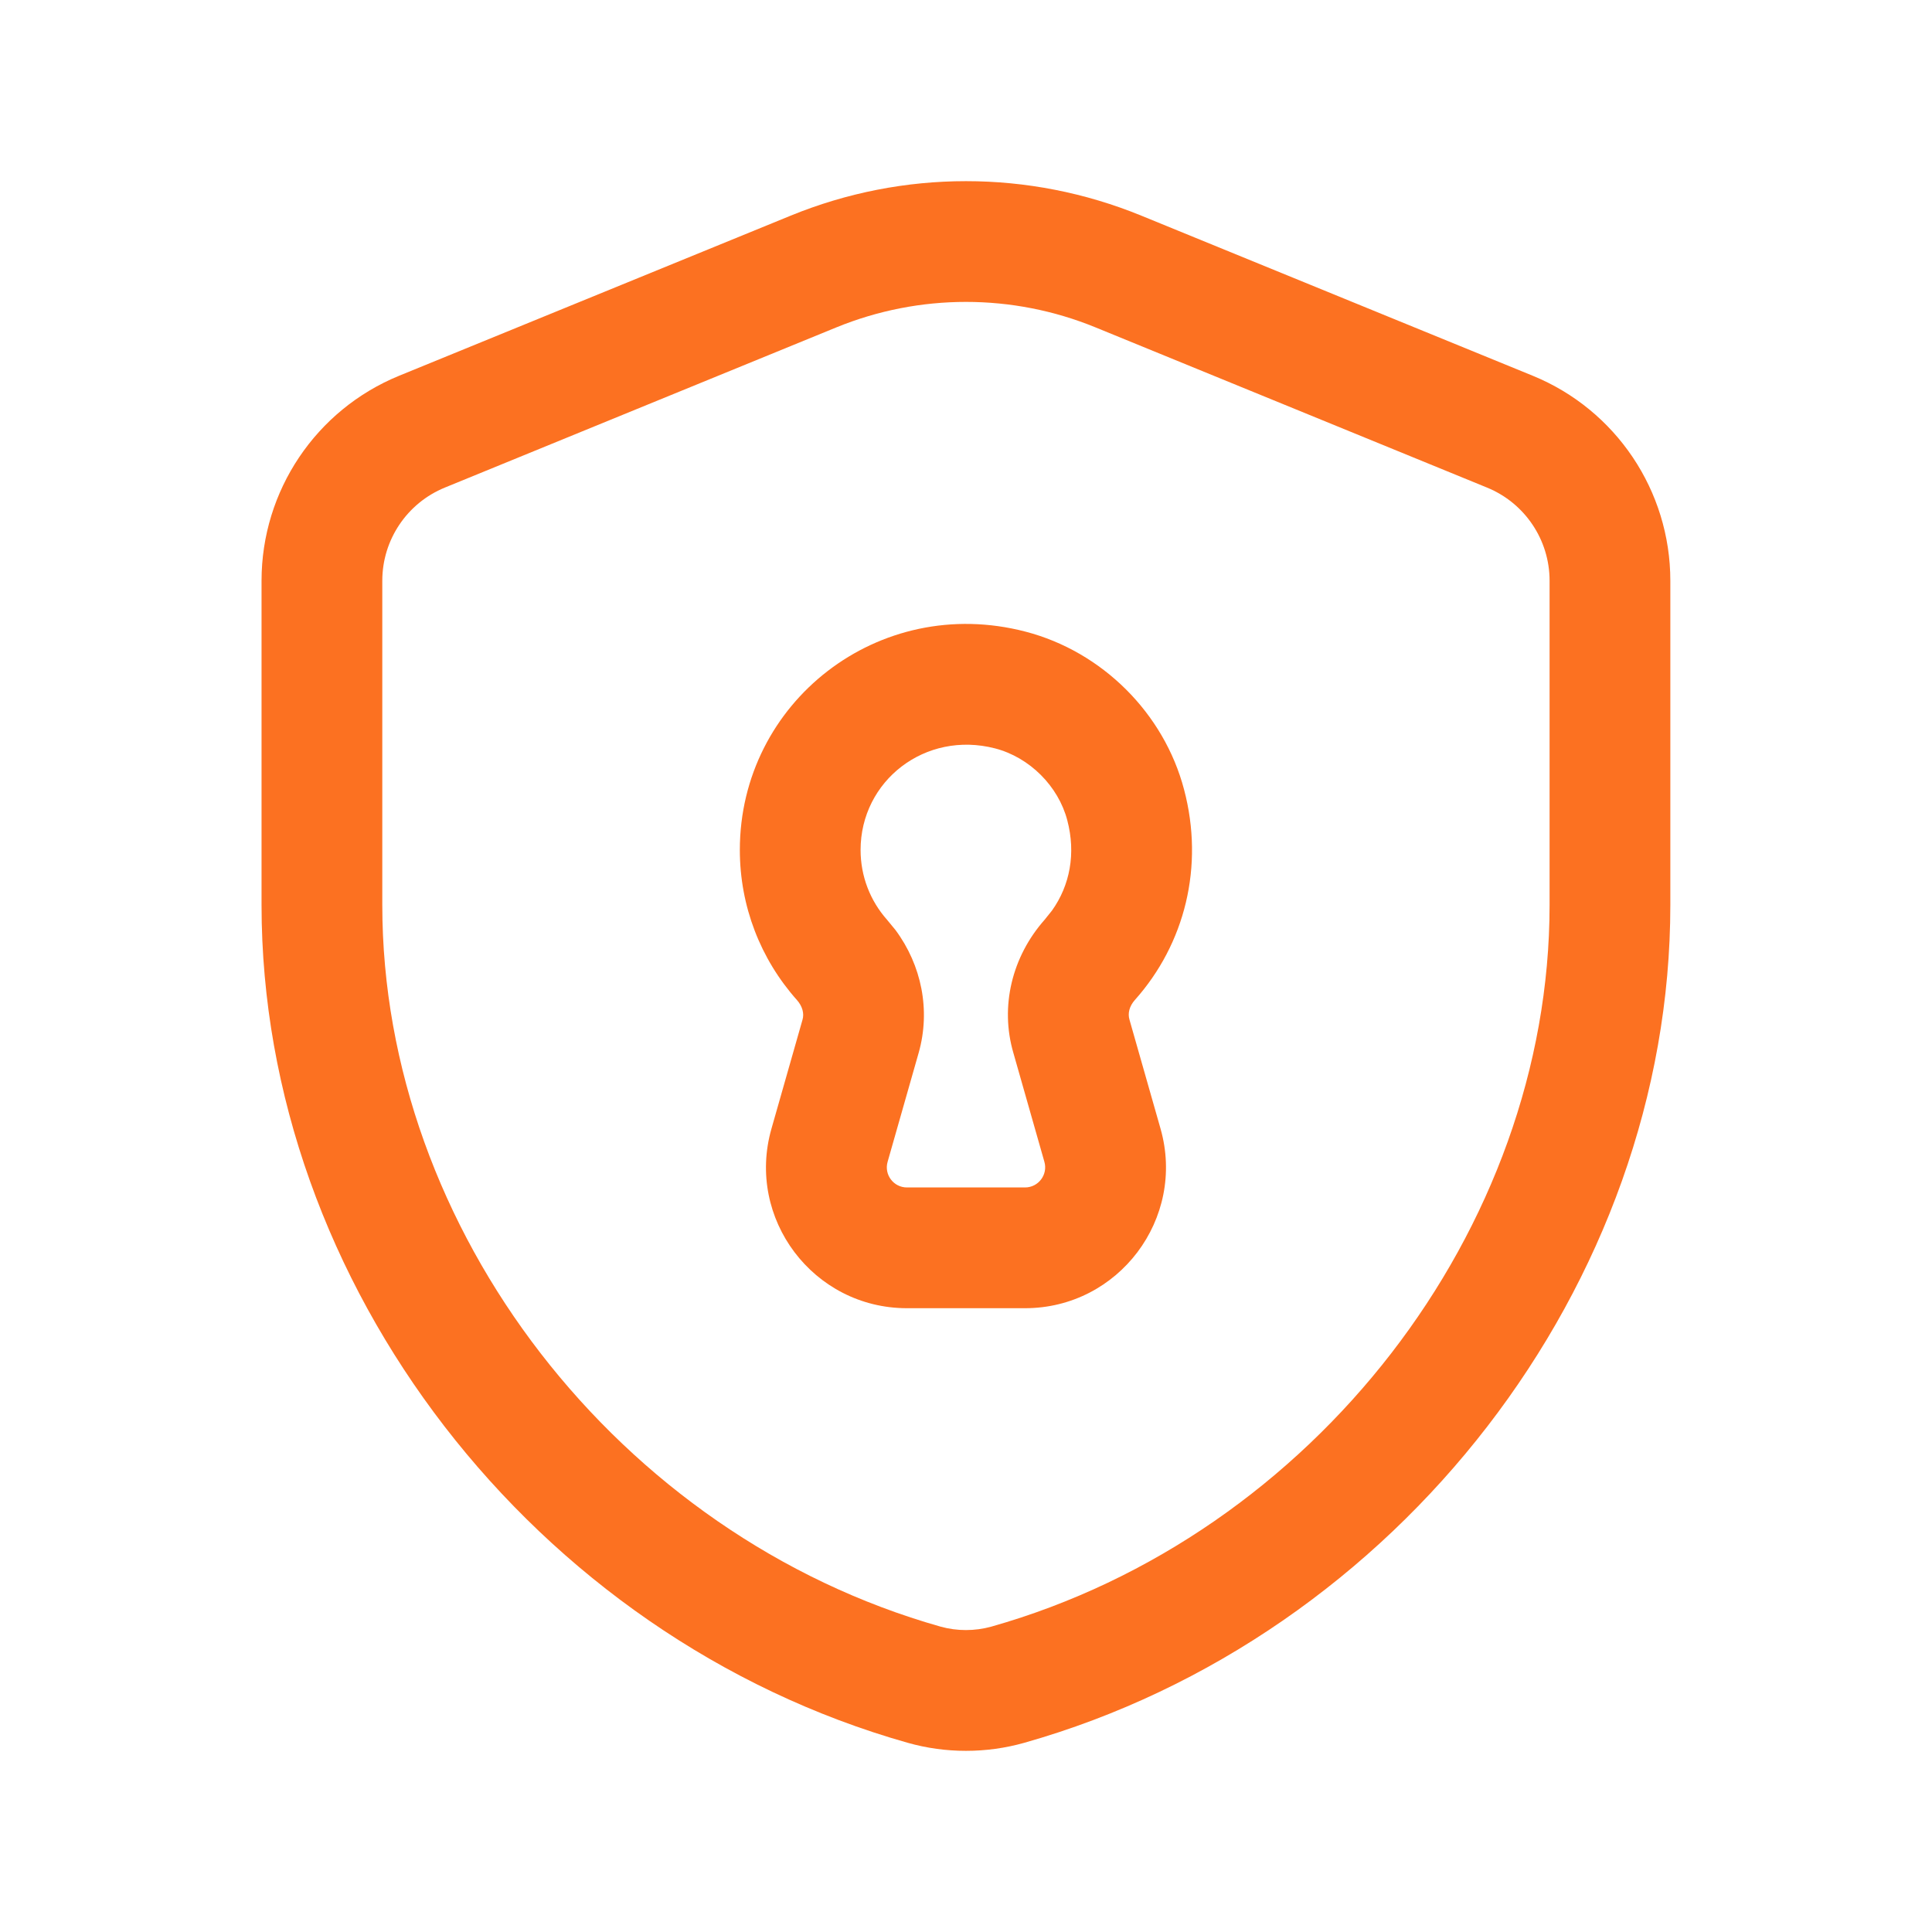
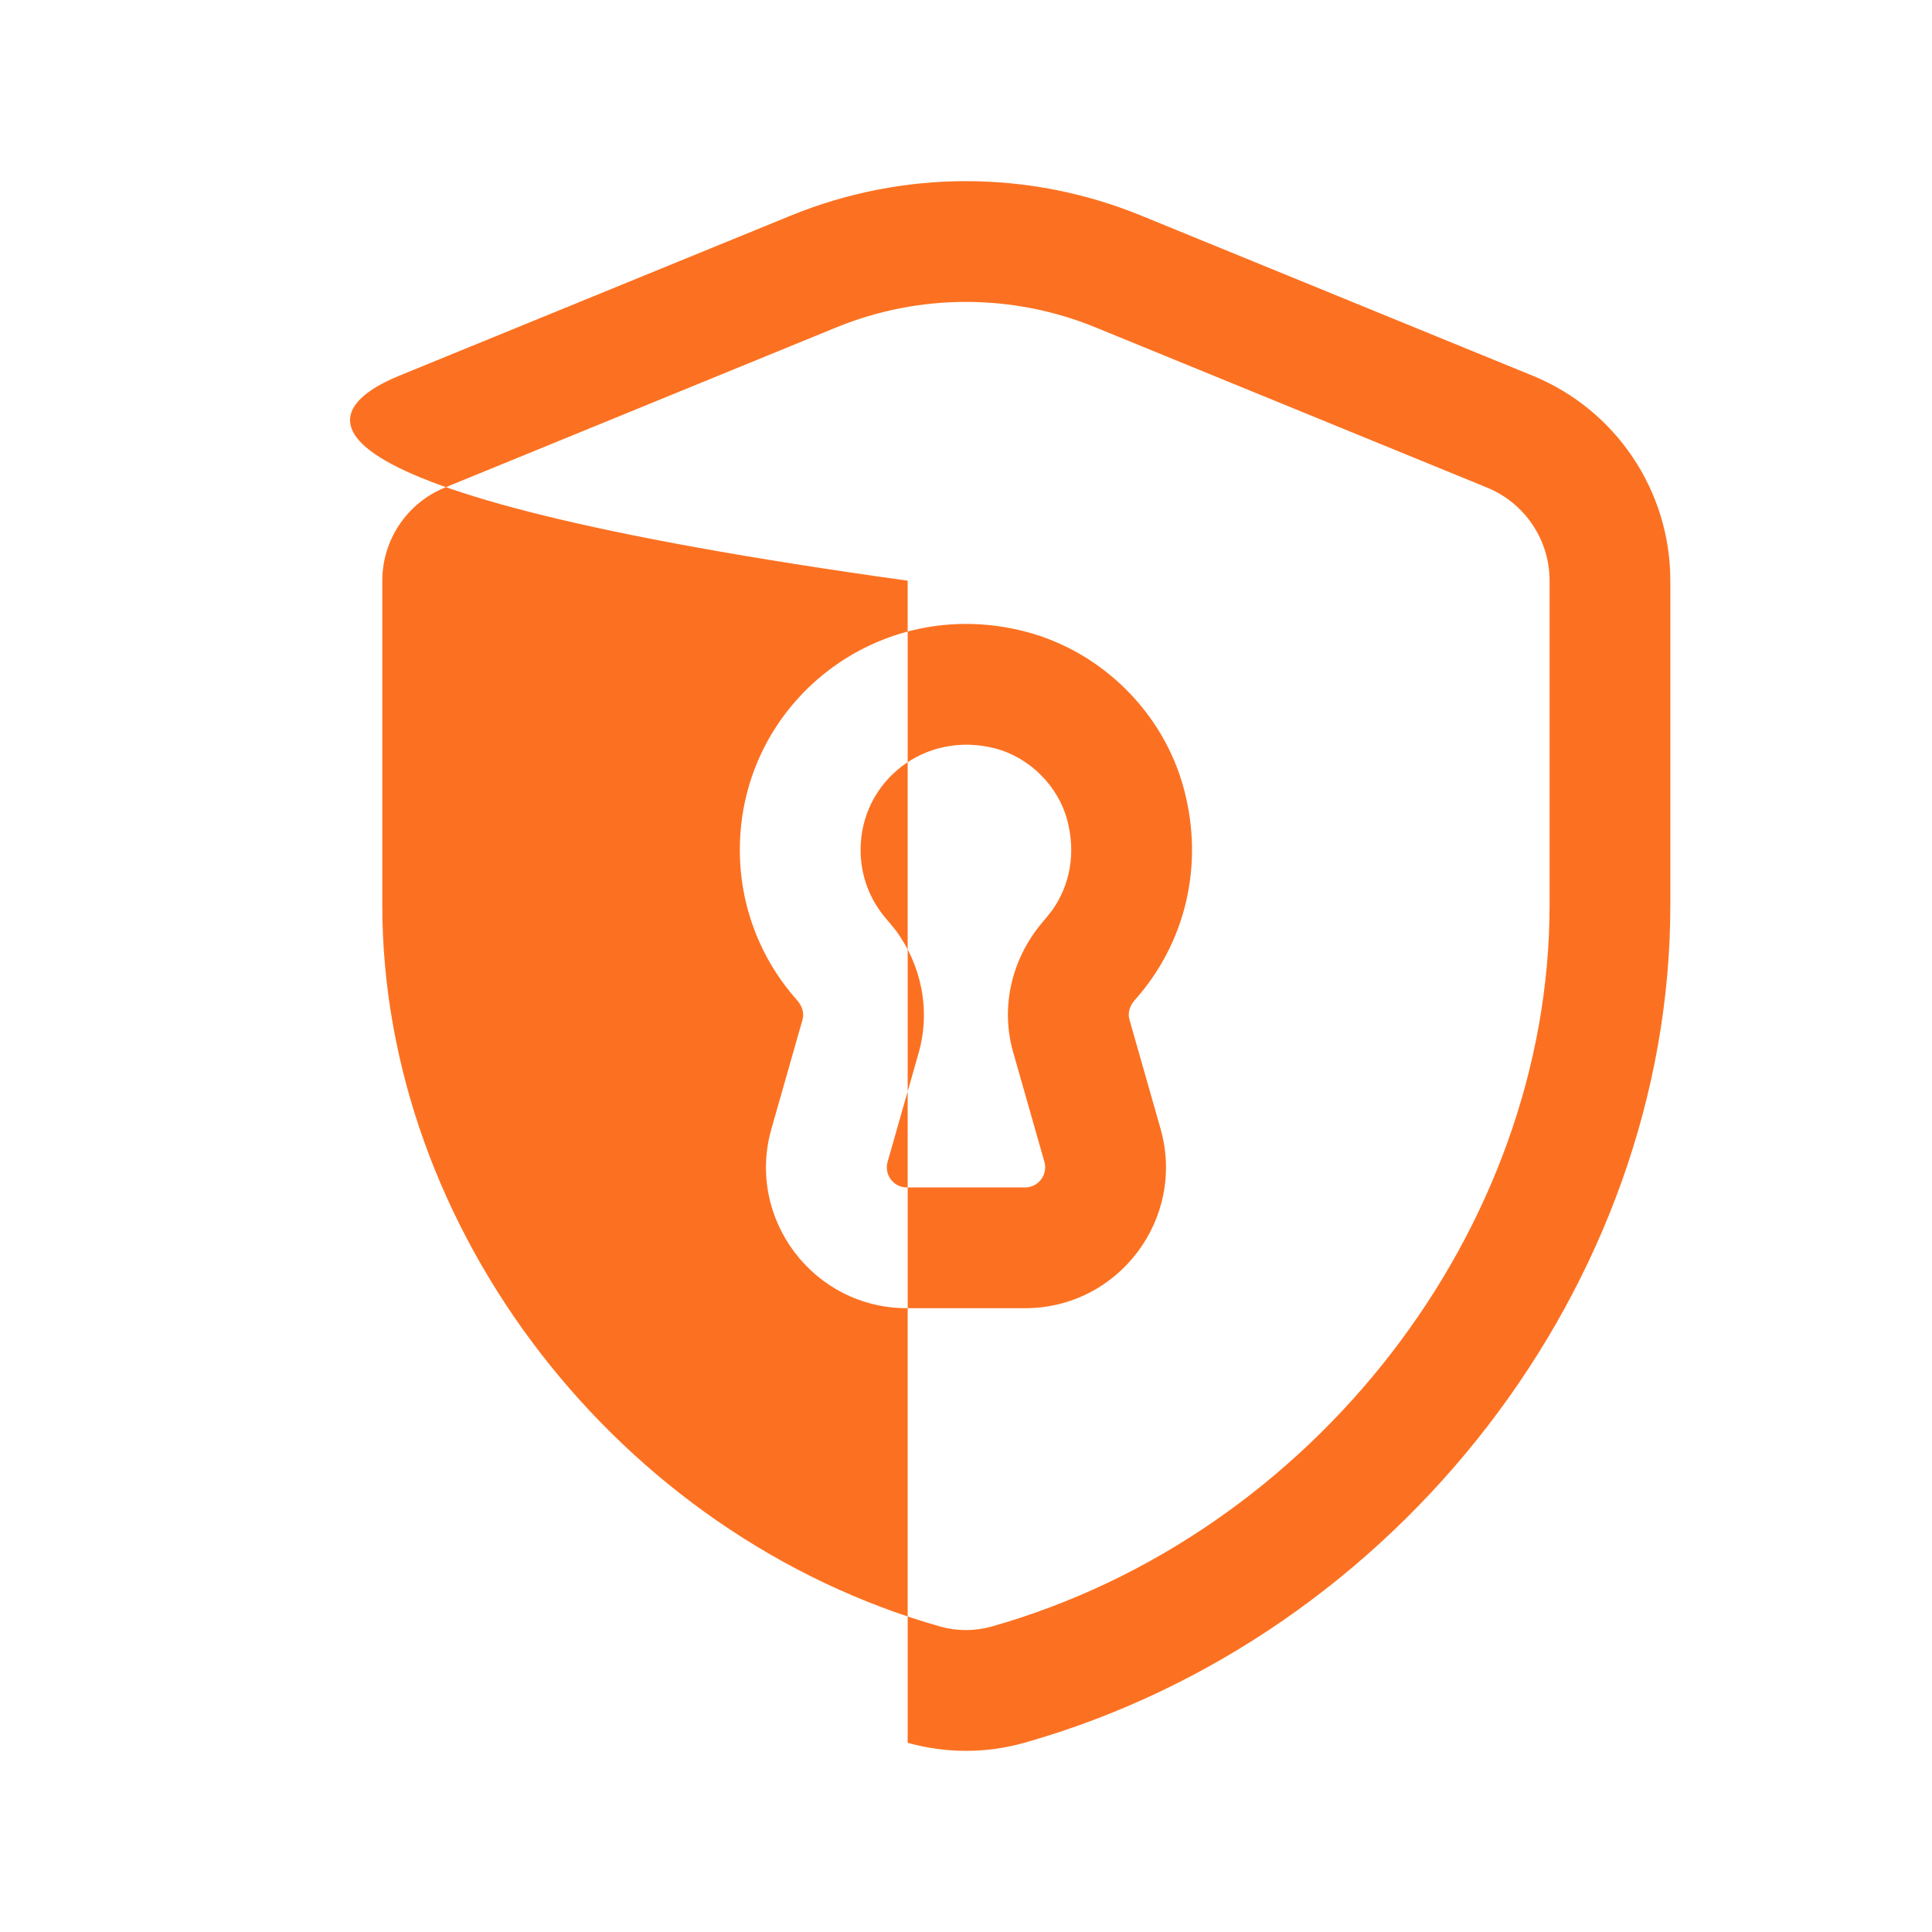
<svg xmlns="http://www.w3.org/2000/svg" width="16" height="16" viewBox="0 0 16 16" fill="none">
-   <path d="M6.548 1.786C7.479 1.405 8.521 1.405 9.452 1.786L12.694 3.112C13.383 3.394 13.833 4.065 13.833 4.809V7.495C13.833 10.634 11.576 13.557 8.483 14.433C8.168 14.522 7.831 14.522 7.517 14.433C4.423 13.558 2.166 10.634 2.166 7.495V4.809C2.166 4.065 2.616 3.394 3.305 3.112L6.548 1.786ZM9.072 2.711C8.385 2.43 7.615 2.43 6.927 2.711L3.684 4.038C3.371 4.166 3.166 4.471 3.166 4.809V7.495C3.166 10.182 5.122 12.716 7.789 13.471C7.925 13.509 8.073 13.509 8.21 13.471C10.877 12.716 12.833 10.182 12.833 7.495V4.809C12.833 4.471 12.628 4.166 12.315 4.038L9.072 2.711ZM6.127 7.039C6.127 5.816 7.277 4.914 8.493 5.231C9.127 5.396 9.64 5.906 9.806 6.539C9.974 7.174 9.814 7.816 9.398 8.282C9.353 8.333 9.338 8.392 9.354 8.445L9.611 9.347C9.823 10.092 9.263 10.834 8.489 10.834H7.511C6.736 10.834 6.176 10.092 6.389 9.347L6.646 8.445C6.661 8.394 6.646 8.334 6.6 8.282C6.297 7.942 6.127 7.503 6.127 7.039ZM8.241 6.198C7.662 6.048 7.127 6.467 7.127 7.039C7.127 7.256 7.206 7.459 7.346 7.617L7.416 7.702C7.632 7.993 7.708 8.366 7.608 8.719L7.351 9.621C7.32 9.728 7.4 9.834 7.511 9.834H8.489C8.599 9.834 8.68 9.728 8.649 9.621L8.393 8.722C8.279 8.334 8.382 7.921 8.651 7.617L8.712 7.541C8.861 7.332 8.911 7.068 8.839 6.794C8.765 6.51 8.526 6.272 8.241 6.198Z" fill="#FC7121" />
+   <path d="M6.548 1.786C7.479 1.405 8.521 1.405 9.452 1.786L12.694 3.112C13.383 3.394 13.833 4.065 13.833 4.809V7.495C13.833 10.634 11.576 13.557 8.483 14.433C8.168 14.522 7.831 14.522 7.517 14.433V4.809C2.166 4.065 2.616 3.394 3.305 3.112L6.548 1.786ZM9.072 2.711C8.385 2.43 7.615 2.43 6.927 2.711L3.684 4.038C3.371 4.166 3.166 4.471 3.166 4.809V7.495C3.166 10.182 5.122 12.716 7.789 13.471C7.925 13.509 8.073 13.509 8.21 13.471C10.877 12.716 12.833 10.182 12.833 7.495V4.809C12.833 4.471 12.628 4.166 12.315 4.038L9.072 2.711ZM6.127 7.039C6.127 5.816 7.277 4.914 8.493 5.231C9.127 5.396 9.64 5.906 9.806 6.539C9.974 7.174 9.814 7.816 9.398 8.282C9.353 8.333 9.338 8.392 9.354 8.445L9.611 9.347C9.823 10.092 9.263 10.834 8.489 10.834H7.511C6.736 10.834 6.176 10.092 6.389 9.347L6.646 8.445C6.661 8.394 6.646 8.334 6.6 8.282C6.297 7.942 6.127 7.503 6.127 7.039ZM8.241 6.198C7.662 6.048 7.127 6.467 7.127 7.039C7.127 7.256 7.206 7.459 7.346 7.617L7.416 7.702C7.632 7.993 7.708 8.366 7.608 8.719L7.351 9.621C7.32 9.728 7.4 9.834 7.511 9.834H8.489C8.599 9.834 8.68 9.728 8.649 9.621L8.393 8.722C8.279 8.334 8.382 7.921 8.651 7.617L8.712 7.541C8.861 7.332 8.911 7.068 8.839 6.794C8.765 6.51 8.526 6.272 8.241 6.198Z" fill="#FC7121" />
</svg>